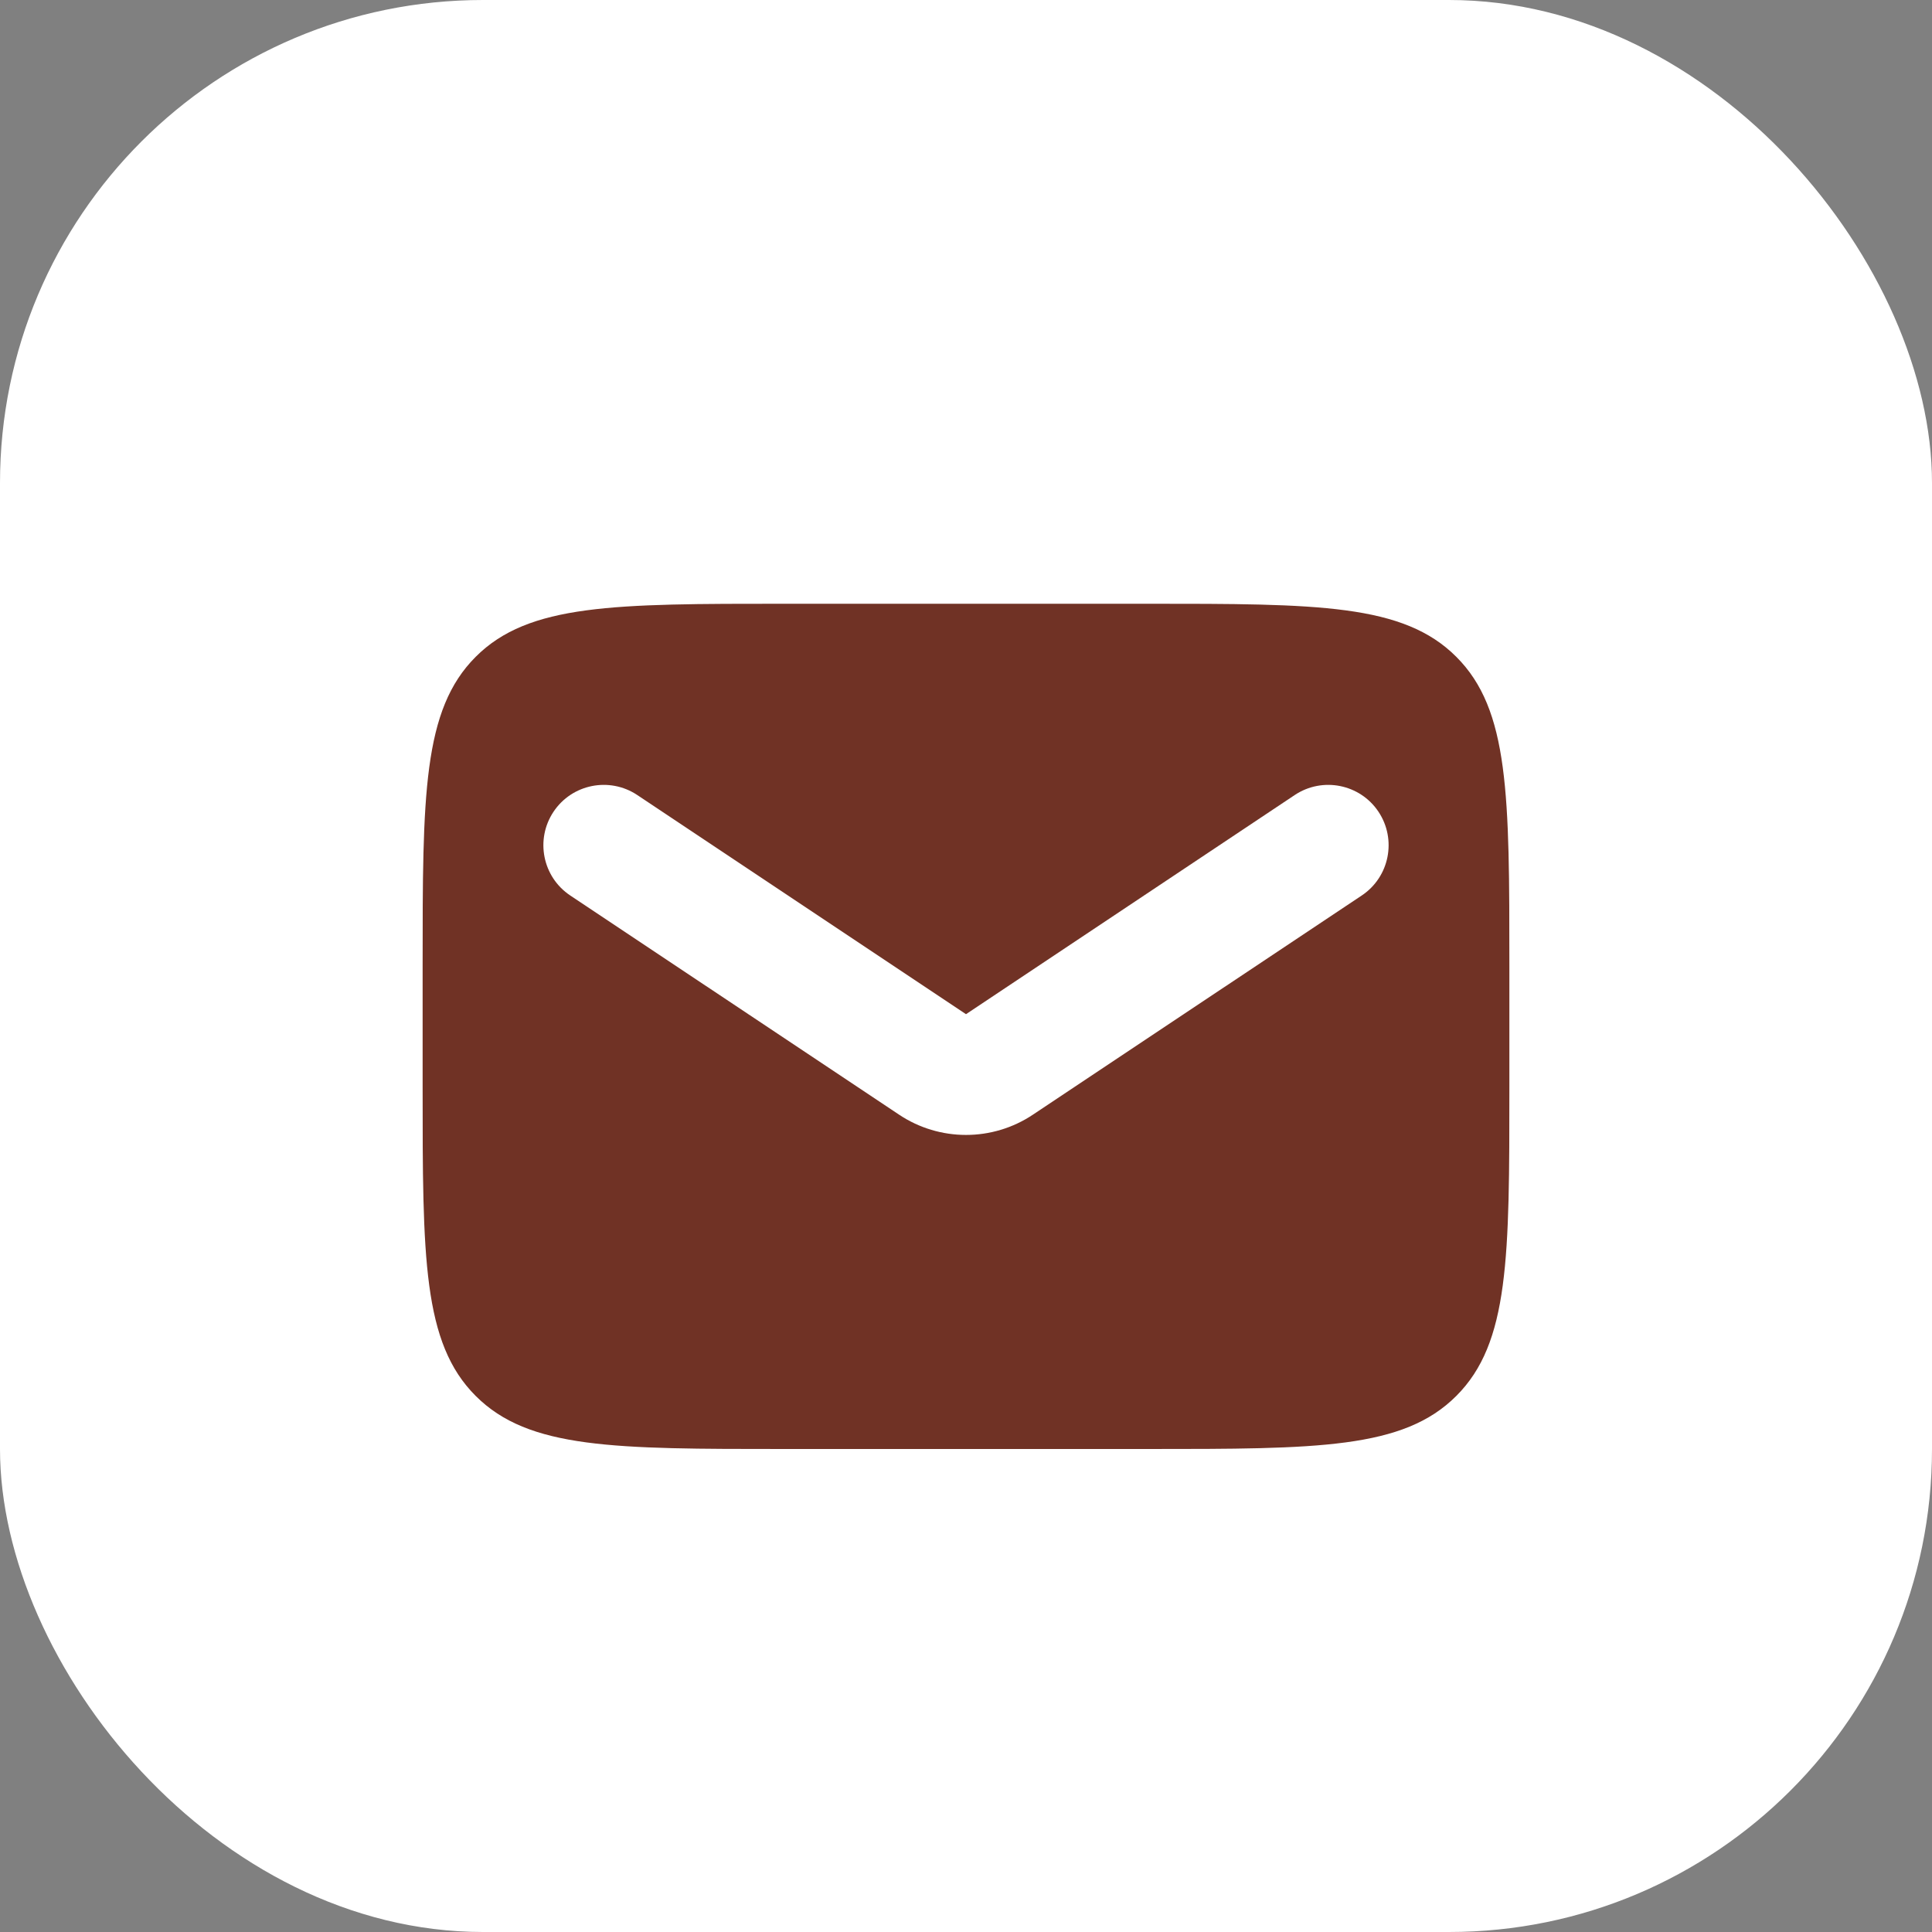
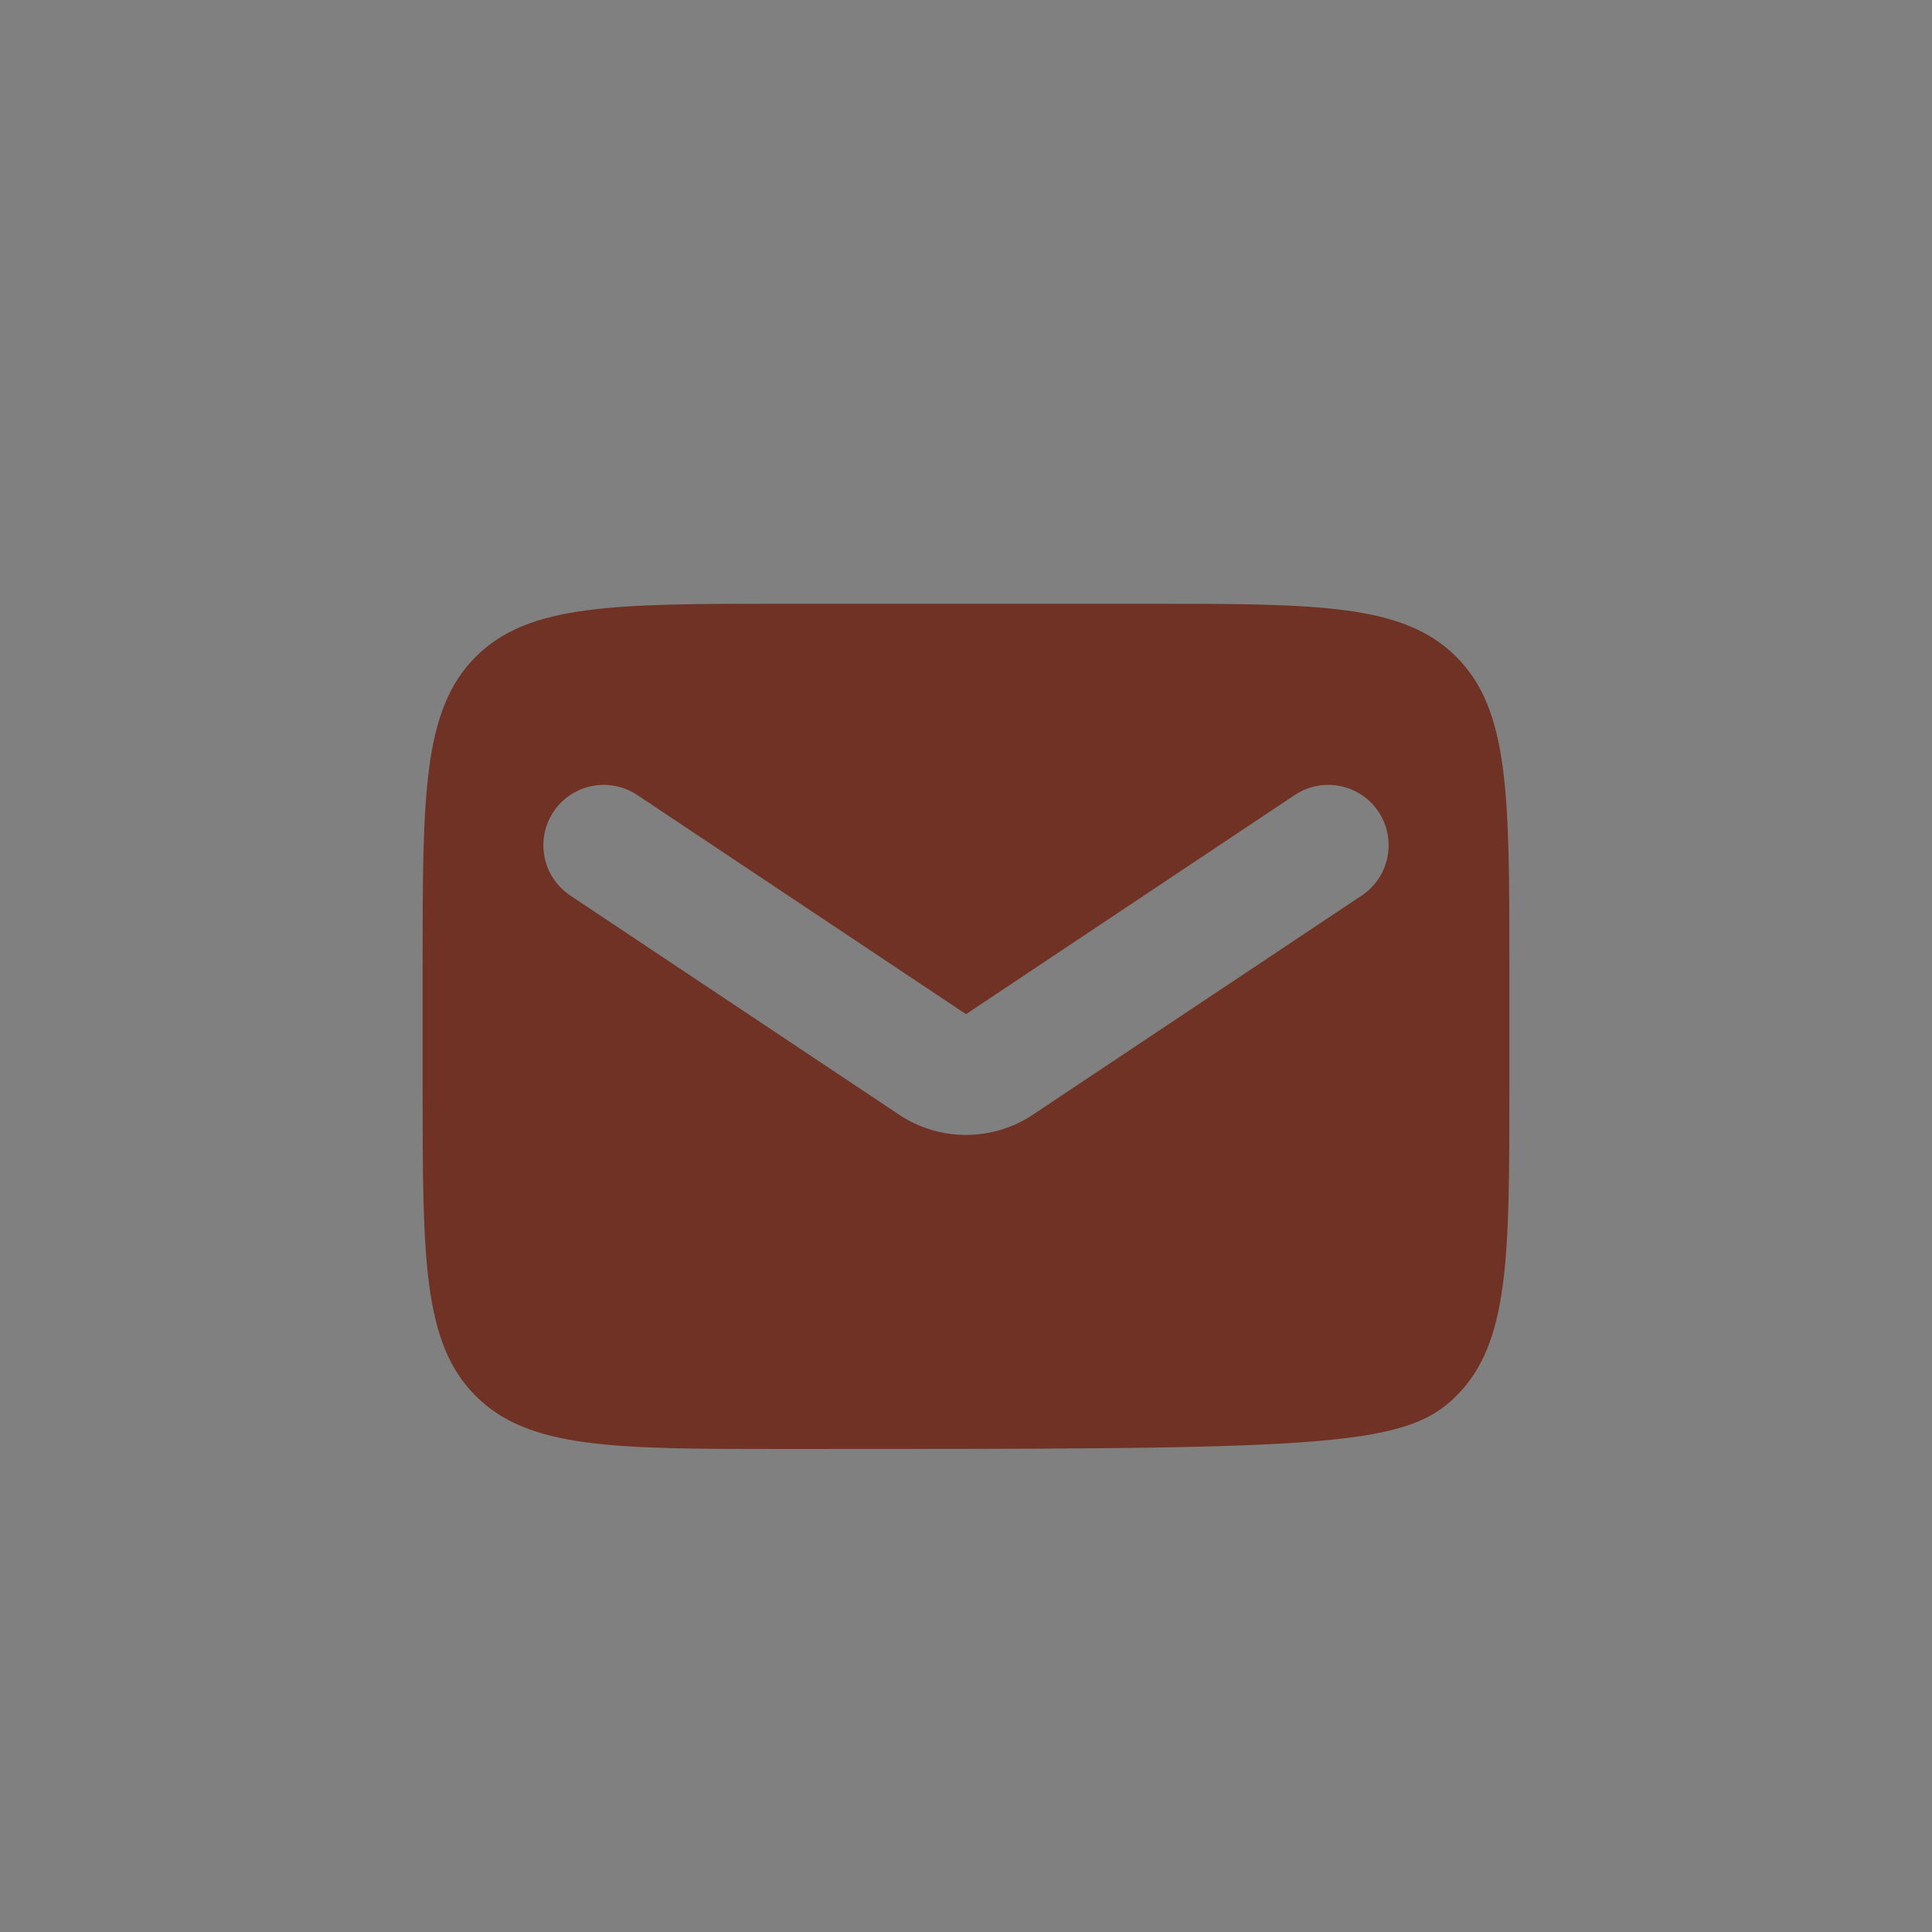
<svg xmlns="http://www.w3.org/2000/svg" width="32" height="32" viewBox="0 0 32 32" fill="none">
  <rect x="0" y="0" width="32" height="32" fill="#808080" stroke="none" />
-   <rect width="32" height="32" rx="8" fill="white" />
-   <path fill-rule="evenodd" clip-rule="evenodd" d="M7.879 10.879C7 11.757 7 13.172 7 16V18C7 20.828 7 22.243 7.879 23.121C8.757 24 10.172 24 13 24H19C21.828 24 23.243 24 24.121 23.121C25 22.243 25 20.828 25 18V16C25 13.172 25 11.757 24.121 10.879C23.243 10 21.828 10 19 10H13C10.172 10 8.757 10 7.879 10.879ZM10.555 13.168C10.095 12.862 9.474 12.986 9.168 13.445C8.862 13.905 8.986 14.526 9.445 14.832L14.891 18.462C15.562 18.91 16.438 18.91 17.109 18.462L22.555 14.832C23.014 14.526 23.138 13.905 22.832 13.445C22.526 12.986 21.905 12.862 21.445 13.168L16 16.798L10.555 13.168Z" fill="#703225" />
+   <path fill-rule="evenodd" clip-rule="evenodd" d="M7.879 10.879C7 11.757 7 13.172 7 16V18C7 20.828 7 22.243 7.879 23.121C8.757 24 10.172 24 13 24C21.828 24 23.243 24 24.121 23.121C25 22.243 25 20.828 25 18V16C25 13.172 25 11.757 24.121 10.879C23.243 10 21.828 10 19 10H13C10.172 10 8.757 10 7.879 10.879ZM10.555 13.168C10.095 12.862 9.474 12.986 9.168 13.445C8.862 13.905 8.986 14.526 9.445 14.832L14.891 18.462C15.562 18.91 16.438 18.91 17.109 18.462L22.555 14.832C23.014 14.526 23.138 13.905 22.832 13.445C22.526 12.986 21.905 12.862 21.445 13.168L16 16.798L10.555 13.168Z" fill="#703225" />
</svg>